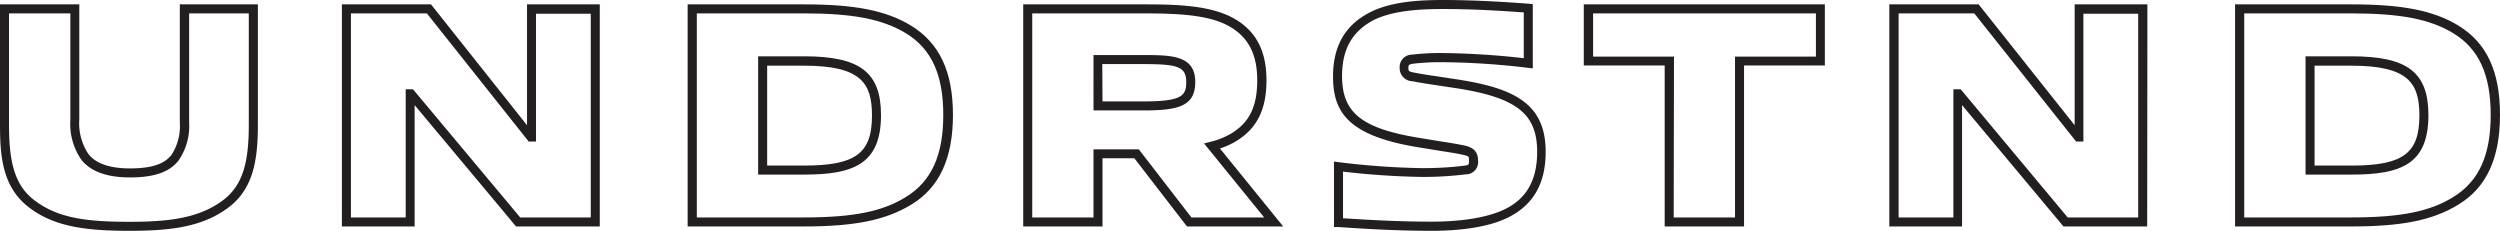
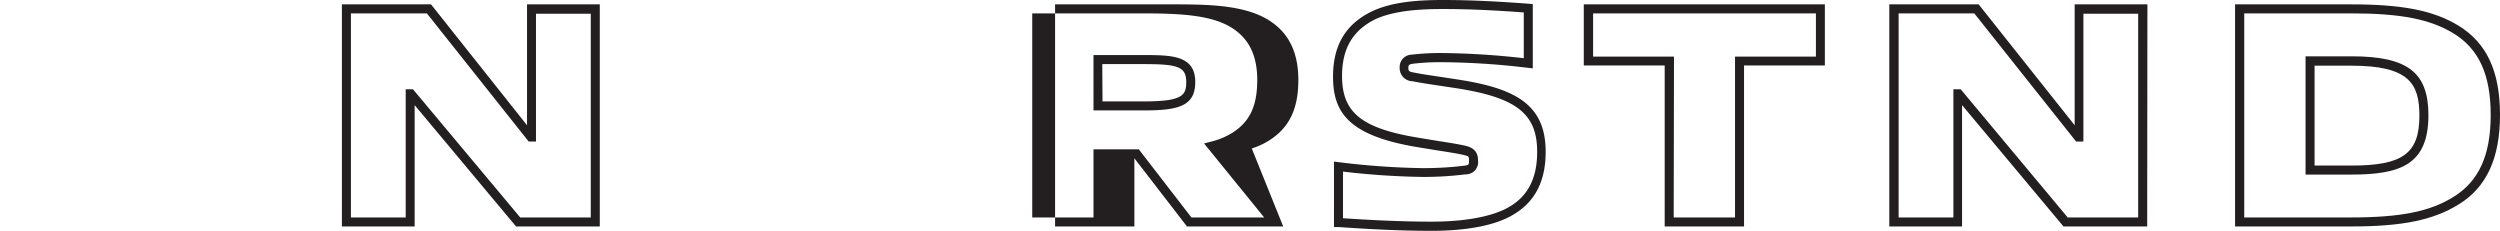
<svg xmlns="http://www.w3.org/2000/svg" width="343.67" height="31.73" viewBox="0 0 343.67 31.73">
  <defs>
    <style>.a87ab2b7-64c1-47e5-94b5-94f5ce37844a{fill:#231f20;}</style>
  </defs>
  <title>Asset 1</title>
  <g data-name="Layer 2">
    <g data-name="Layer 1">
-       <path class="a87ab2b7-64c1-47e5-94b5-94f5ce37844a" d="M17.77,31.73c-6,0-10.43-.56-13.94-3.34S0,21.42,0,17.13V.6H10.9V16.44a7.58,7.58,0,0,0,1.24,4.71c1,1.32,2.95,2,5.71,2,3,0,4.78-.6,5.75-1.9a7.19,7.19,0,0,0,1.12-4.37V.6H35.45V17.13c0,4.93-.66,8.73-3.87,11.26C28,31.17,23.62,31.73,17.77,31.73ZM1.24,1.84V17.13c0,4.6.57,8.11,3.35,10.29h0c3.24,2.57,7.28,3.07,13.17,3.07,5.59,0,9.72-.51,13.05-3.08,2.81-2.21,3.39-5.71,3.39-10.28V1.84H26v15A8.32,8.32,0,0,1,24.59,22c-1.22,1.64-3.36,2.39-6.74,2.39-3.16,0-5.42-.83-6.69-2.46a8.72,8.72,0,0,1-1.49-5.47V1.84Z" />
      <path class="a87ab2b7-64c1-47e5-94b5-94f5ce37844a" d="M82.45,31.13H70.94L57,14.45V31.13H47V.6H59.25l13.2,16.62V.6h10ZM71.51,29.89h9.7v-28H73.68V19.46h-1l-14-17.62H48.24V29.89h7.53V12.27h1Z" />
-       <path class="a87ab2b7-64c1-47e5-94b5-94f5ce37844a" d="M110.53,31.13h-16V.6h16c7,0,11.27.84,14.69,2.91C129.13,5.9,131,9.81,131,15.8s-1.88,10-5.73,12.33h0C121.76,30.26,117.51,31.13,110.53,31.13ZM95.79,29.89h14.74c6.73,0,10.8-.81,14-2.81h0c3.51-2.15,5.14-5.73,5.14-11.28s-1.63-9.09-5.14-11.23c-3.2-1.94-7.27-2.73-14-2.73H95.79ZM110.53,24h-6.31V7.74h6.31c7.71,0,10.58,2.2,10.58,8.1C121.11,22.62,117.23,24,110.53,24Zm-5.07-1.24h5.07c7.07,0,9.34-1.67,9.34-6.87,0-4.45-1.49-6.86-9.34-6.86h-5.07Z" />
-       <path class="a87ab2b7-64c1-47e5-94b5-94f5ce37844a" d="M176.4,31.13H163.17l-7.23-9.37h-4.38v9.37h-10.9V.6h16.61c5.19,0,10.11.19,13.33,2.56,2.35,1.71,3.5,4.28,3.5,7.85,0,4-1.27,6.6-4.1,8.35a10.12,10.12,0,0,1-2.3,1.05Zm-12.62-1.24h10l-8.26-10.17.93-.24a10.24,10.24,0,0,0,2.87-1.17c2.46-1.52,3.51-3.7,3.51-7.3,0-3.19-1-5.37-3-6.85-2.64-1.94-6.62-2.32-12.6-2.32H141.9V29.89h8.42V20.53h6.23Zm-6.55-14.71h-6.91V7.57h6.78c3.87,0,7.21,0,7.21,3.7C164.31,14.59,162,15.18,157.23,15.18Zm-5.67-1.24h5.67c5.29,0,5.84-.81,5.84-2.67,0-2.16-1.27-2.46-6-2.46h-5.54Z" />
+       <path class="a87ab2b7-64c1-47e5-94b5-94f5ce37844a" d="M176.4,31.13H163.17l-7.23-9.37v9.37h-10.9V.6h16.61c5.19,0,10.11.19,13.33,2.56,2.35,1.71,3.5,4.28,3.5,7.85,0,4-1.27,6.6-4.1,8.35a10.12,10.12,0,0,1-2.3,1.05Zm-12.62-1.24h10l-8.26-10.17.93-.24a10.24,10.24,0,0,0,2.87-1.17c2.46-1.52,3.51-3.7,3.51-7.3,0-3.19-1-5.37-3-6.85-2.64-1.94-6.62-2.32-12.6-2.32H141.9V29.89h8.42V20.53h6.23Zm-6.55-14.71h-6.91V7.57h6.78c3.87,0,7.21,0,7.21,3.7C164.31,14.59,162,15.18,157.23,15.18Zm-5.67-1.24h5.67c5.29,0,5.84-.81,5.84-2.67,0-2.16-1.27-2.46-6-2.46h-5.54Z" />
      <path class="a87ab2b7-64c1-47e5-94b5-94f5ce37844a" d="M196.79,31.73c-4.56,0-8.86-.25-12.83-.52l-.58,0v-9l.7.09a104.49,104.49,0,0,0,11.3.81,46,46,0,0,0,5.89-.33c.67-.09.67-.15.67-.72s0-.58-.8-.77-2.17-.4-3.52-.61l-2.44-.4c-9.93-1.57-11.93-4.9-11.93-9.77,0-4.2,1.68-7.1,5.13-8.84C191.32.18,195.29,0,198.41,0c4.24,0,8.31.26,11.72.51l.58.05V9.4l-.7-.08a104.05,104.05,0,0,0-11.77-.77,32.26,32.26,0,0,0-4,.21c-.63.1-.63.23-.63.58s0,.52.76.63h0c.83.18,2.12.37,3.36.55l2.21.34c7.94,1.18,12.54,3.2,12.54,10,0,4.33-1.67,7.27-5.09,9h0C204.33,31.41,199.93,31.73,196.79,31.73ZM184.62,30c3.79.25,7.87.47,12.17.47s7.85-.61,10.12-1.73c3-1.48,4.4-4.06,4.4-7.87,0-5.3-2.9-7.52-11.49-8.8l-2.2-.33c-1.25-.19-2.55-.38-3.42-.57a1.8,1.8,0,0,1-1.79-1.85,1.7,1.7,0,0,1,1.67-1.81,34,34,0,0,1,4.16-.22A108.16,108.16,0,0,1,209.47,8V1.71c-3.27-.24-7.09-.47-11.06-.47-3,0-6.77.17-9.48,1.47-3,1.54-4.44,4-4.44,7.74,0,5.1,2.75,7.26,10.9,8.55l2.43.4c1.43.22,2.78.44,3.6.63s1.76.61,1.76,2a1.69,1.69,0,0,1-1.74,1.94,46.12,46.12,0,0,1-6.06.35,106.26,106.26,0,0,1-10.76-.73Z" />
      <path class="a87ab2b7-64c1-47e5-94b5-94f5ce37844a" d="M239.75,31.13H228.84V9H217.72V.6h33.14V9H239.75Zm-9.67-1.24h8.43V7.78h11.12V1.84H219V7.78h11.12Z" />
      <path class="a87ab2b7-64c1-47e5-94b5-94f5ce37844a" d="M295.17,31.13H283.66L269.72,14.45V31.13h-10V.6H272l13.2,16.62V.6h10Zm-10.93-1.24h9.69v-28H286.4V19.46h-1l-14-17.62H261V29.89h7.53V12.27h1Z" />
      <path class="a87ab2b7-64c1-47e5-94b5-94f5ce37844a" d="M323.25,31.13h-16V.6h16c7,0,11.27.84,14.69,2.91,3.91,2.39,5.73,6.3,5.73,12.29s-1.88,10-5.73,12.33h0C334.48,30.26,330.23,31.13,323.25,31.13Zm-14.74-1.24h14.74c6.73,0,10.8-.81,14-2.81h0c3.51-2.15,5.14-5.73,5.14-11.28s-1.63-9.09-5.14-11.23c-3.2-1.94-7.27-2.73-14-2.73H308.51ZM323.25,24h-6.31V7.74h6.31c7.71,0,10.58,2.2,10.58,8.1C333.83,22.62,330,24,323.25,24Zm-5.07-1.24h5.07c7.07,0,9.34-1.67,9.34-6.87,0-4.45-1.49-6.86-9.34-6.86h-5.07Z" />
    </g>
  </g>
</svg>